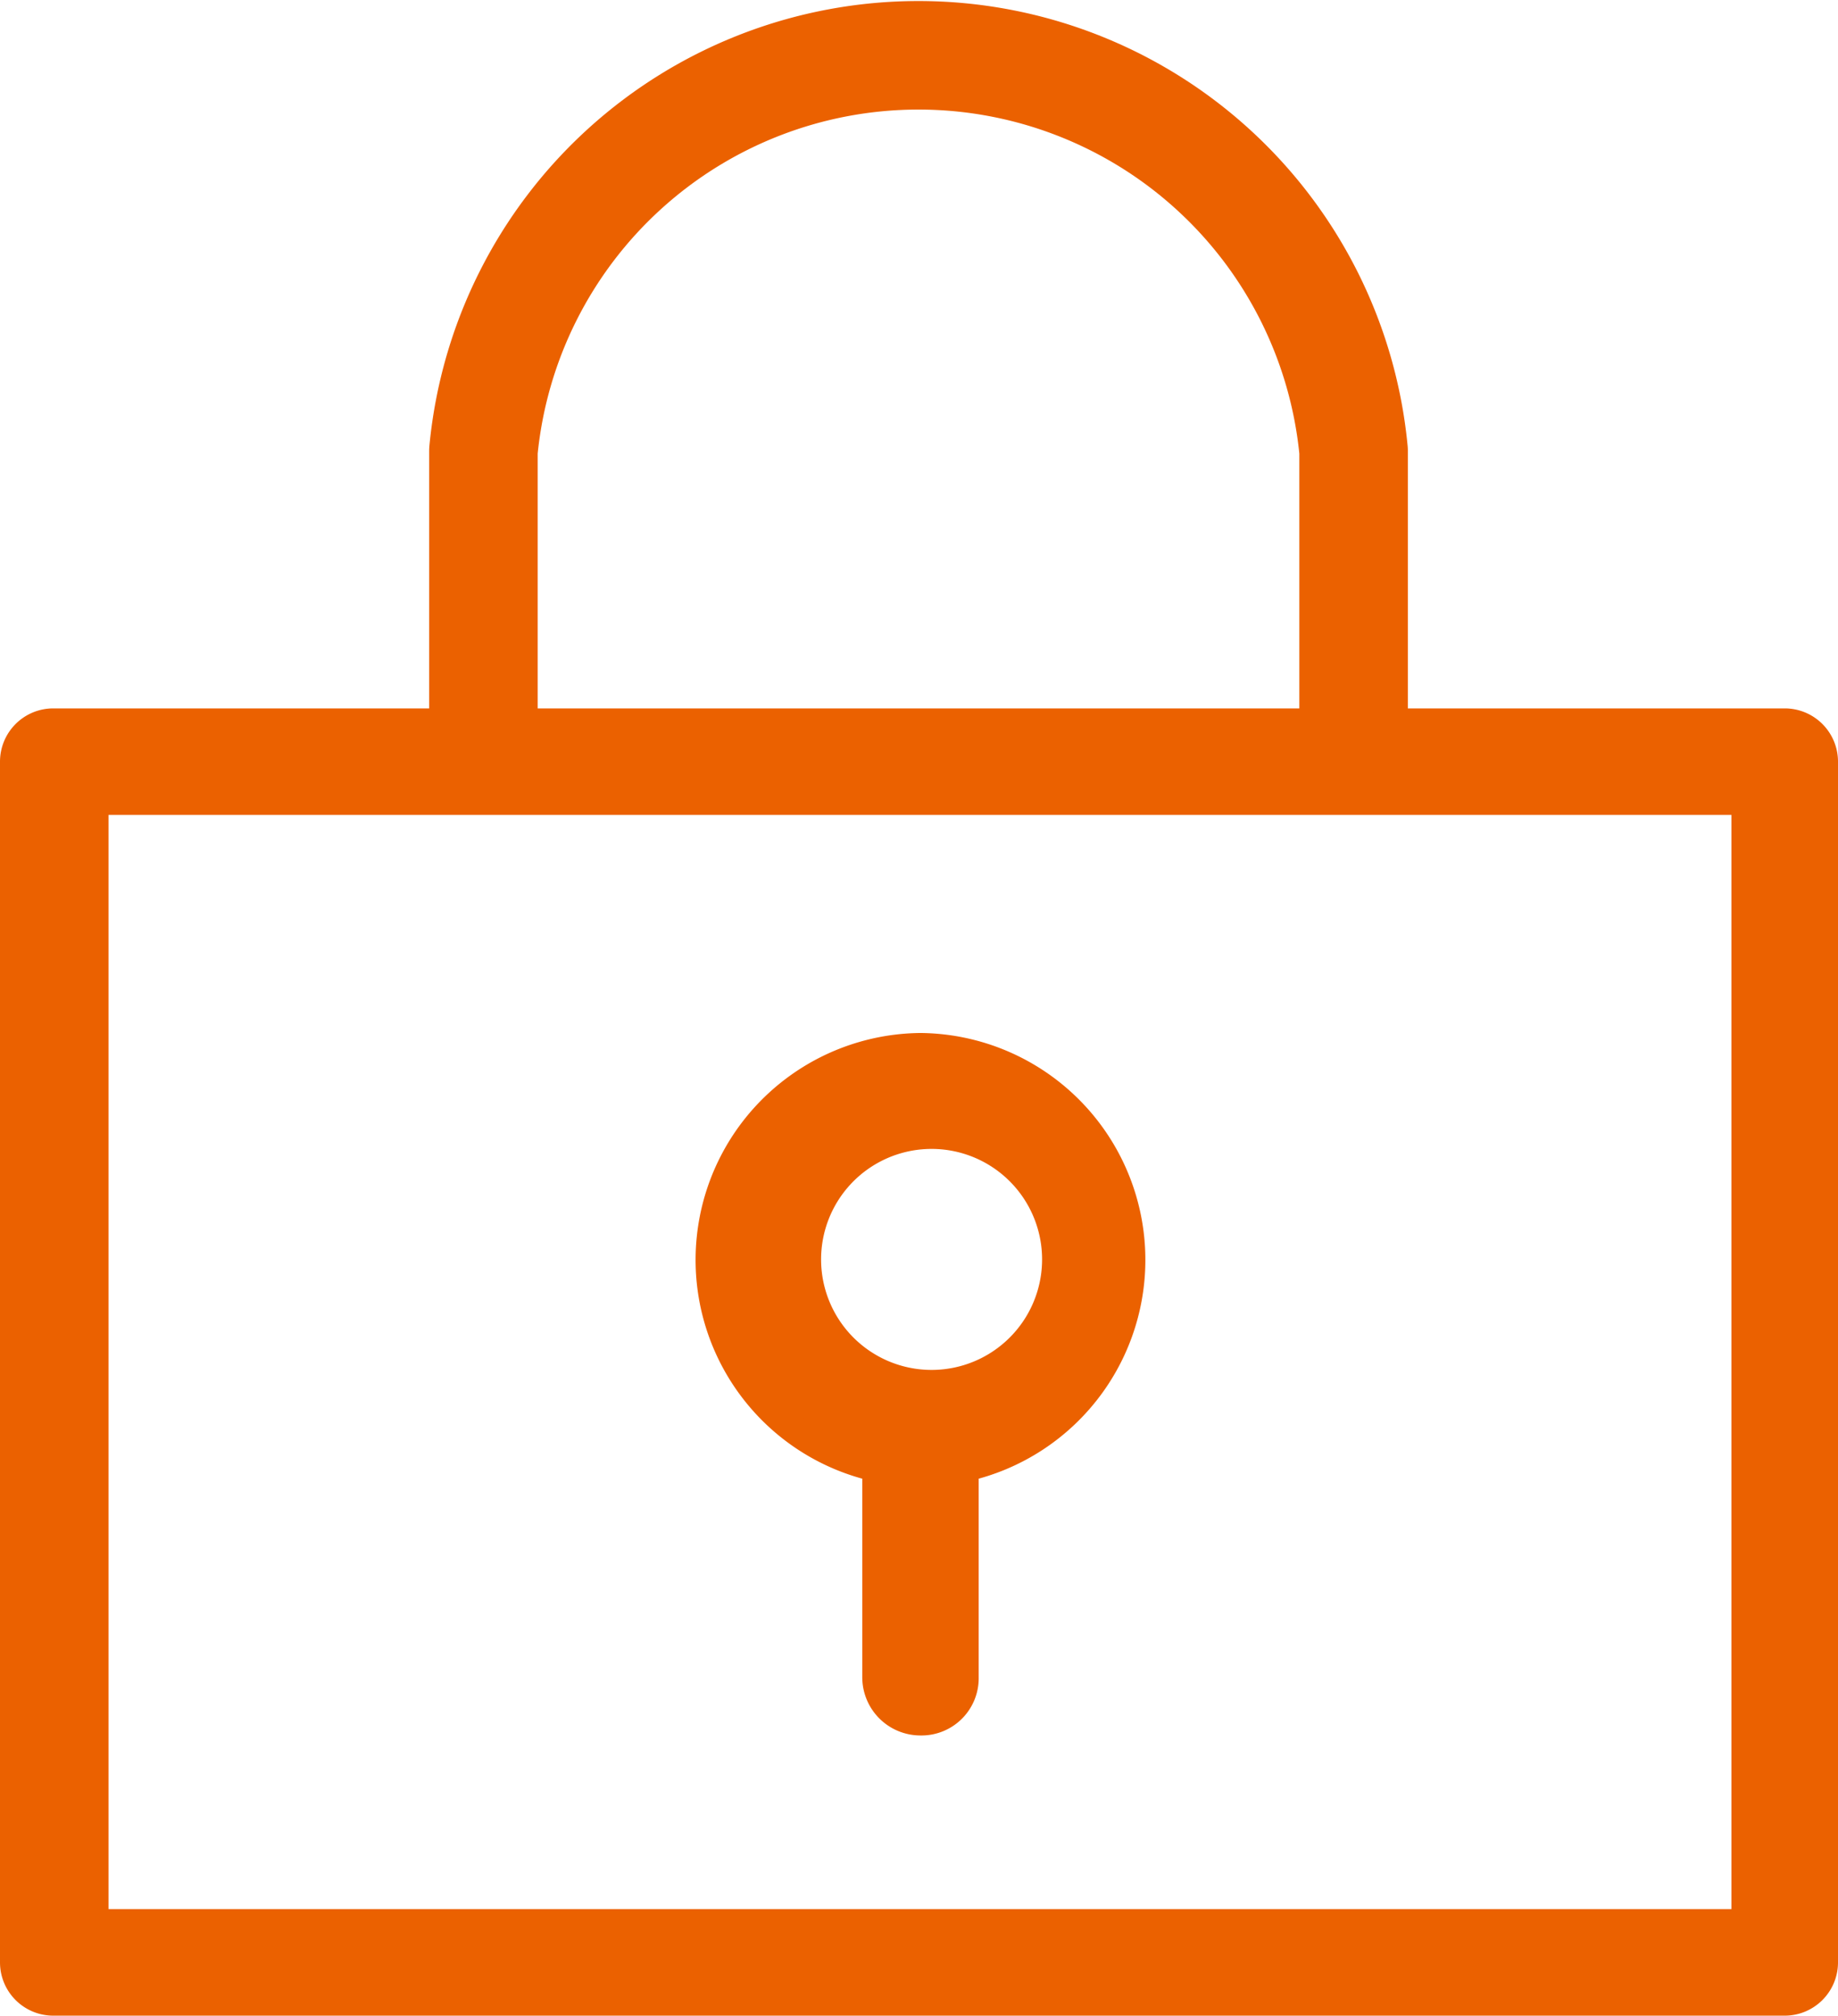
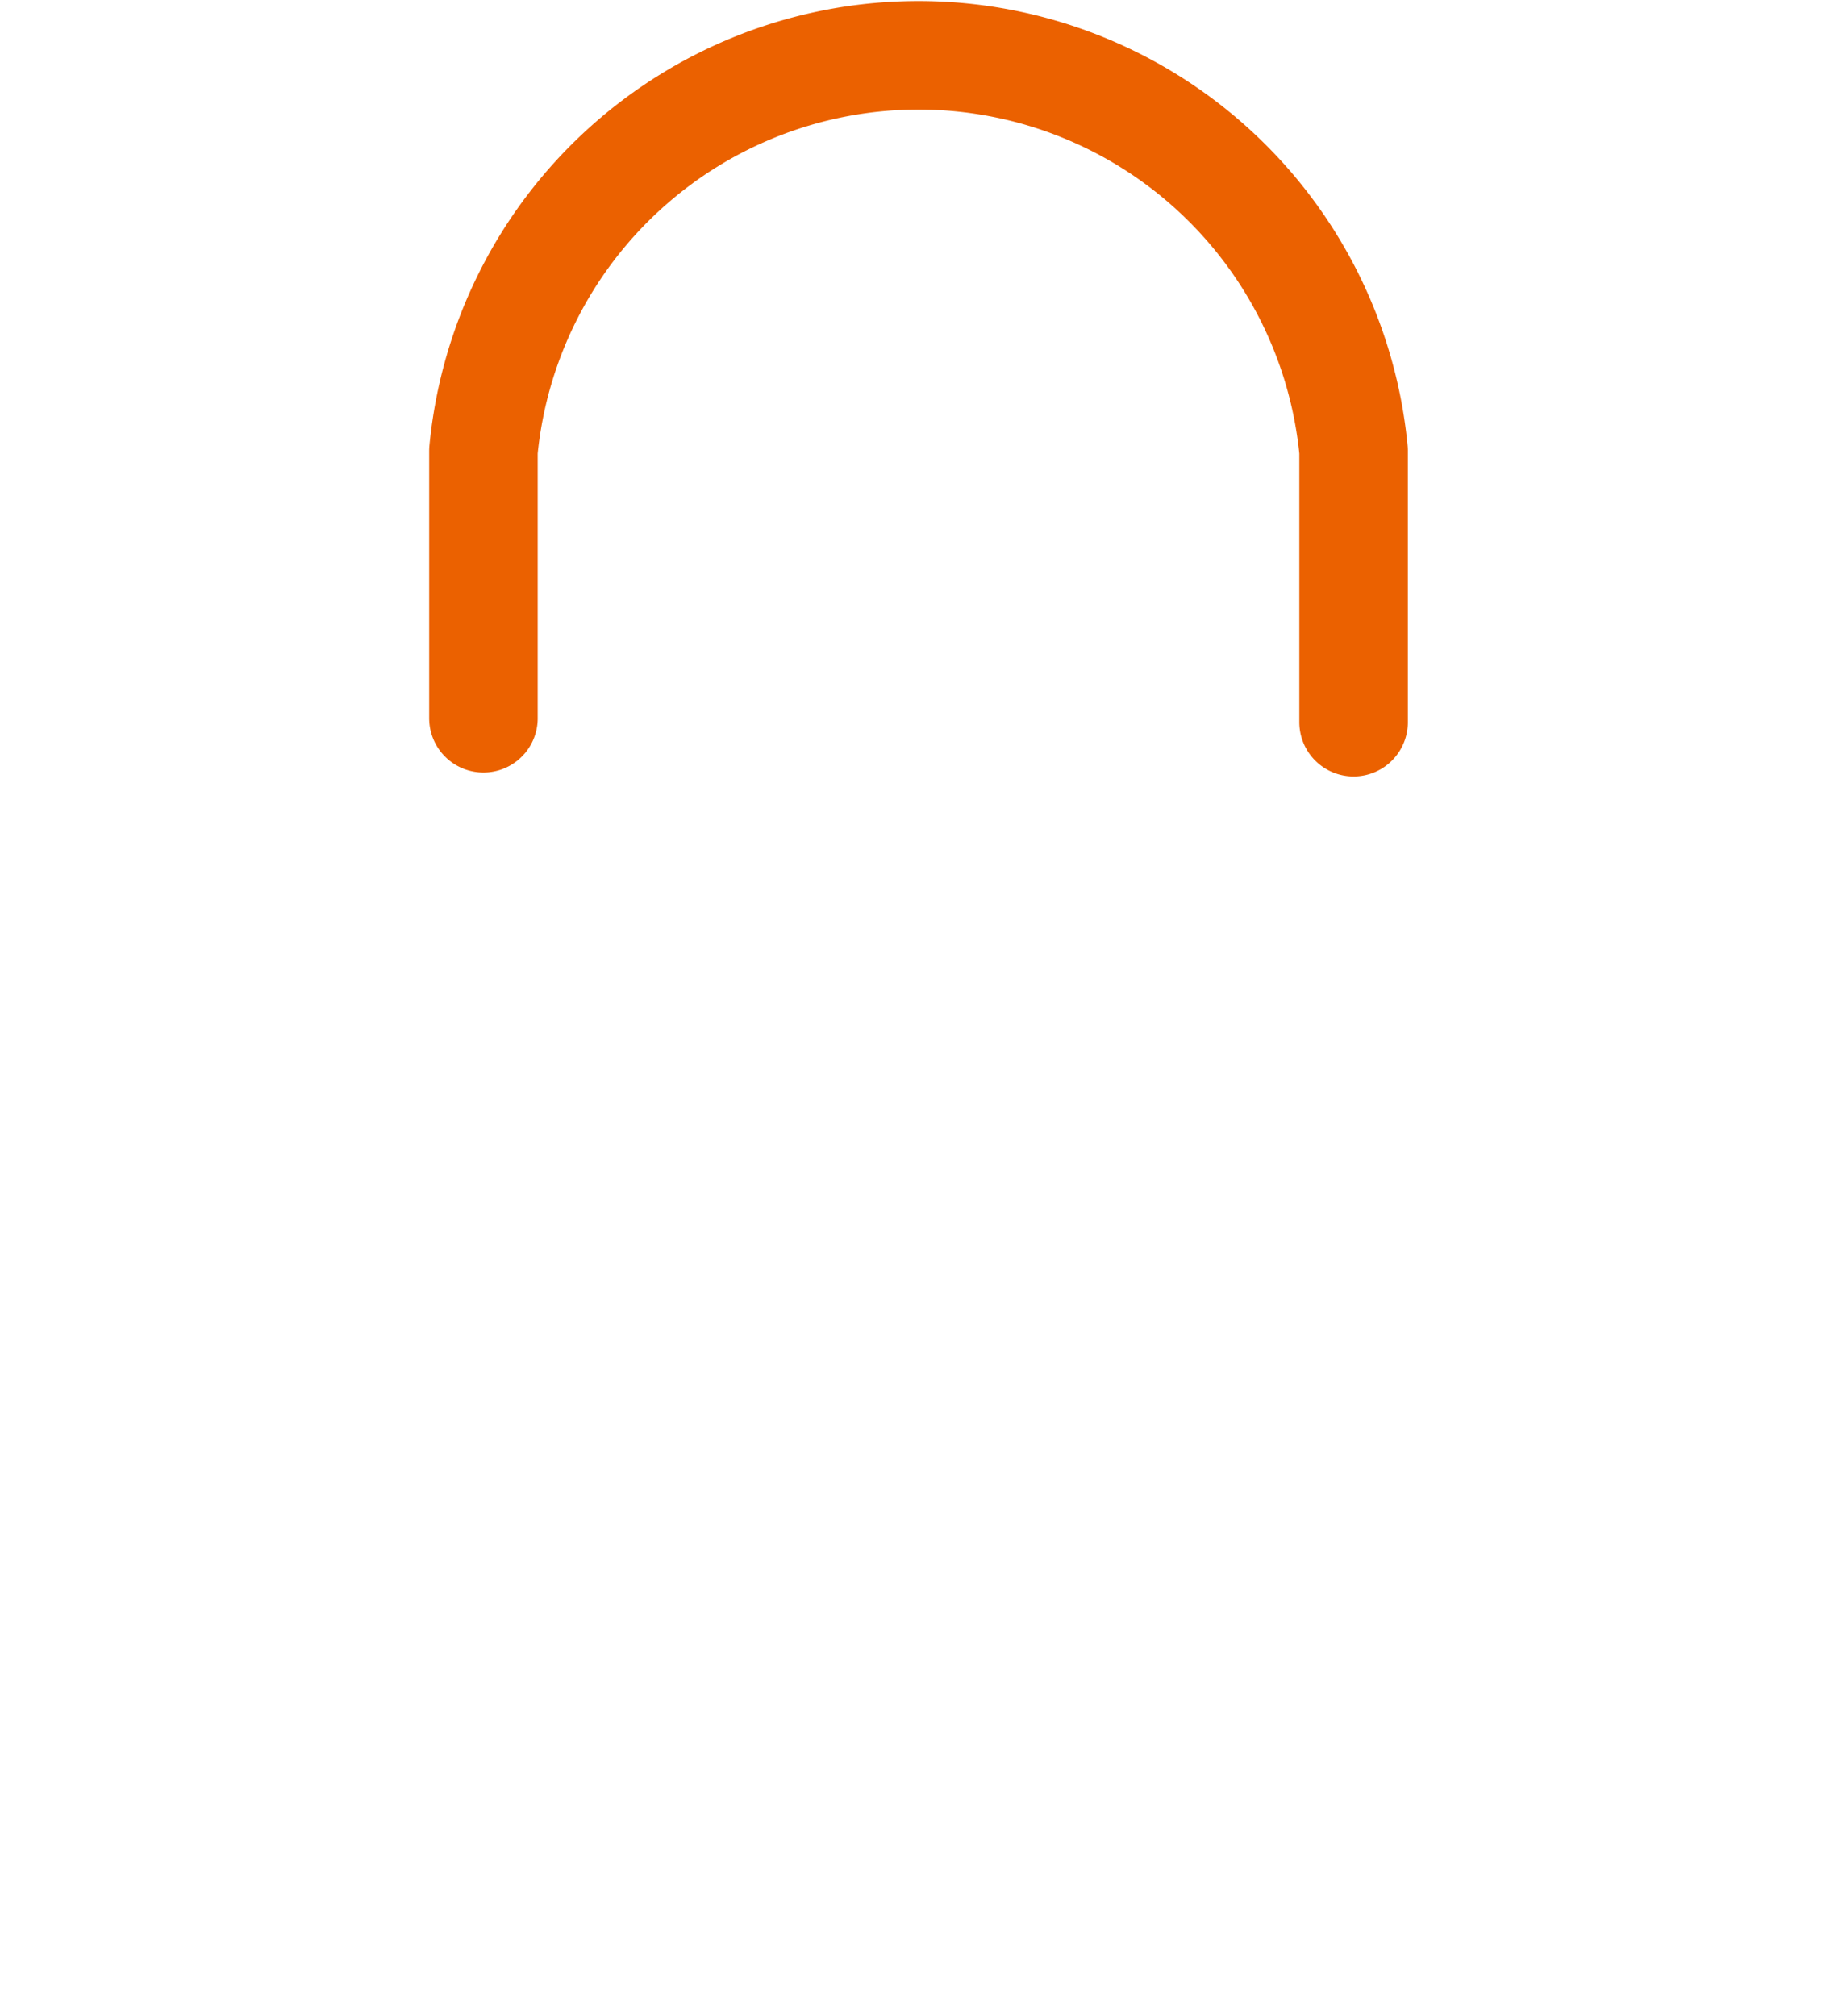
<svg xmlns="http://www.w3.org/2000/svg" viewBox="0 0 18.63 20.43">
  <g data-name="レイヤー 2">
    <g data-name="レイヤー 1" stroke="#eb6100" stroke-linecap="round" stroke-linejoin="round">
-       <path d="M4.47 7.28H.54a.44.44 0 00-.44.44v12.17a.44.44 0 00.44.44h17.55a.44.44 0 00.44-.44V7.72a.44.44 0 00-.44-.44H4.47zM1 8.16h16.65v11.29H1z" stroke-width=".2" fill="#eb6100" />
-       <path d="M9.33 10.62a2.15 2.15 0 00-.44 4.25V17a.44.44 0 00.44.44.43.43 0 00.44-.44v-2.13a2.15 2.15 0 00-.44-4.25zm0 3.41a1.27 1.27 0 010-2.53 1.27 1.27 0 110 2.53z" stroke-width=".3" fill="#eb6100" />
      <path d="M4.9 7.28V4.57a4.43 4.43 0 018.82 0v2.75" fill="none" stroke-width="1.1" />
    </g>
  </g>
</svg>